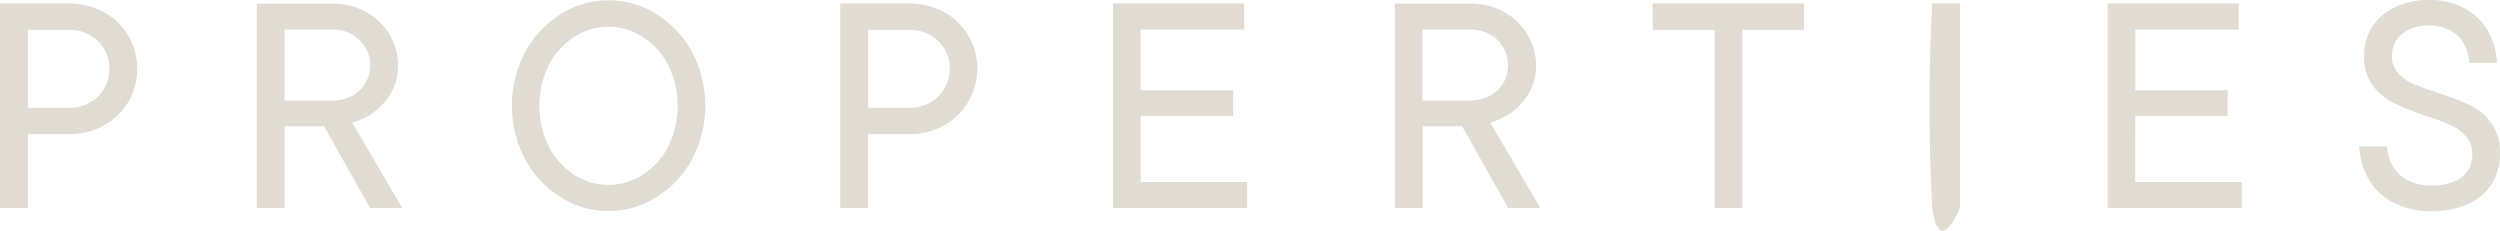
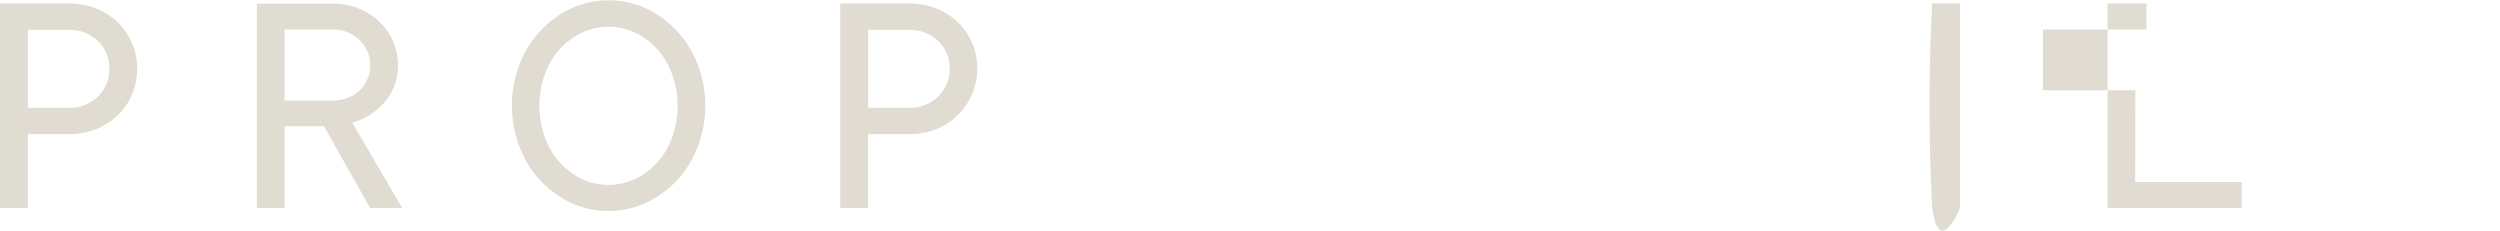
<svg xmlns="http://www.w3.org/2000/svg" width="115" height="10.609" viewBox="0 0 115 10.609">
  <path d="M21.525,100.643a3.19,3.19,0,0,0-1.573-.393h-3.2v9.406h1.279v-3.4h1.923a3.2,3.2,0,0,0,1.573-.4,2.919,2.919,0,0,0,1.53-2.609,2.926,2.926,0,0,0-.407-1.522A2.96,2.96,0,0,0,21.525,100.643Zm.014,3.524a1.742,1.742,0,0,1-.665.643,1.879,1.879,0,0,1-.936.236H18.029v-3.588h1.908a1.9,1.9,0,0,1,.936.236,1.725,1.725,0,0,1,.908,1.551A1.85,1.85,0,0,1,21.539,104.167Z" transform="translate(-16.75 -100.086)" fill="#e0dcd1" />
  <path d="M38.2,105.525a2.912,2.912,0,0,0,1.151-1,2.52,2.52,0,0,0,.422-1.422,2.728,2.728,0,0,0-.4-1.444,2.82,2.82,0,0,0-1.079-1.029,3.167,3.167,0,0,0-1.544-.379H33.28v9.406h1.279V105.89h1.808l2.123,3.767h1.48l-2.3-3.924A3.687,3.687,0,0,0,38.2,105.525Zm-1.465-4.081a1.872,1.872,0,0,1,.908.214,1.6,1.6,0,0,1,.622.593,1.637,1.637,0,0,1,.229.858,1.559,1.559,0,0,1-.229.815,1.62,1.62,0,0,1-.622.579,1.953,1.953,0,0,1-.908.207h-2.18v-3.267Z" transform="translate(-21.465 -100.086)" fill="#e0dcd1" />
  <path d="M56.345,100.676a4.148,4.148,0,0,0-2.209-.636,4.106,4.106,0,0,0-2.2.636,4.712,4.712,0,0,0-1.637,1.751,5.279,5.279,0,0,0,0,4.918,4.6,4.6,0,0,0,1.637,1.751,4.045,4.045,0,0,0,2.2.636,4.148,4.148,0,0,0,2.209-.636,4.655,4.655,0,0,0,1.637-1.751,5.279,5.279,0,0,0,0-4.918A4.712,4.712,0,0,0,56.345,100.676Zm.536,6.09a3.291,3.291,0,0,1-1.172,1.3,2.91,2.91,0,0,1-1.58.465,2.88,2.88,0,0,1-1.565-.465,3.345,3.345,0,0,1-1.172-1.3,4.24,4.24,0,0,1,0-3.745,3.291,3.291,0,0,1,1.172-1.3,2.88,2.88,0,0,1,1.565-.465,2.91,2.91,0,0,1,1.58.465,3.345,3.345,0,0,1,1.172,1.3,4.24,4.24,0,0,1,0,3.745Z" transform="translate(-26.145 -100.026)" fill="#e0dcd1" />
  <path d="M75.6,100.643a3.17,3.17,0,0,0-1.573-.393h-3.2v9.406h1.279v-3.4h1.923a3.176,3.176,0,0,0,1.573-.4,3.008,3.008,0,0,0,1.122-4.131A2.96,2.96,0,0,0,75.6,100.643Zm.014,3.524a1.794,1.794,0,0,1-.665.643,1.879,1.879,0,0,1-.936.236H72.109v-3.588h1.908a1.9,1.9,0,0,1,.936.236,1.725,1.725,0,0,1,.908,1.551A1.85,1.85,0,0,1,75.619,104.167Z" transform="translate(-32.175 -100.086)" fill="#e0dcd1" />
-   <path d="M89.652,105.415h4.253v-1.179H89.652v-2.795h4.76v-1.2H88.38v9.414h6.168v-1.2h-4.9Z" transform="translate(-37.181 -100.083)" fill="#e0dcd1" />
-   <path d="M111.438,105.525a2.912,2.912,0,0,0,1.151-1,2.52,2.52,0,0,0,.422-1.422,2.728,2.728,0,0,0-.4-1.444,2.82,2.82,0,0,0-1.079-1.029,3.167,3.167,0,0,0-1.544-.379H106.52v9.406H107.8V105.89h1.808l2.123,3.767h1.48l-2.3-3.924A4.047,4.047,0,0,0,111.438,105.525Zm-1.472-4.081a1.872,1.872,0,0,1,.908.214,1.6,1.6,0,0,1,.622.593,1.637,1.637,0,0,1,.229.858,1.559,1.559,0,0,1-.229.815,1.62,1.62,0,0,1-.622.579,1.953,1.953,0,0,1-.908.207h-2.18v-3.267Z" transform="translate(-42.355 -100.086)" fill="#e0dcd1" />
-   <path d="M123.11,101.455h2.852v8.2h1.272v-8.2h2.838V100.24H123.11Z" transform="translate(-47.087 -100.083)" fill="#e0dcd1" />
  <path d="M0,0H1.279V9.406S.32,11.758,0,9.406A89.03,89.03,0,0,1,0,0Z" transform="translate(88.882 0.157)" fill="#e0dcd1" />
-   <path d="M153.662,105.415h4.246v-1.179h-4.246v-2.795h4.76v-1.2H152.39v9.414h6.168v-1.2h-4.9Z" transform="translate(-55.438 -100.083)" fill="#e0dcd1" />
-   <path d="M174.666,105.688a2.649,2.649,0,0,0-.979-.829,12.832,12.832,0,0,0-1.494-.572c-.486-.157-.865-.3-1.136-.415a1.9,1.9,0,0,1-.686-.486,1.12,1.12,0,0,1-.279-.779,1.339,1.339,0,0,1,.2-.736,1.377,1.377,0,0,1,.593-.5,2.155,2.155,0,0,1,.929-.179,2.008,2.008,0,0,1,.936.214,1.534,1.534,0,0,1,.636.608,2.01,2.01,0,0,1,.257.9h1.279a3.325,3.325,0,0,0-.422-1.48,2.74,2.74,0,0,0-1.079-1.036,3.341,3.341,0,0,0-1.608-.379,3.609,3.609,0,0,0-1.594.336,2.514,2.514,0,0,0-1.044.915,2.41,2.41,0,0,0-.365,1.315,2.219,2.219,0,0,0,.4,1.372,2.7,2.7,0,0,0,.958.8,13.184,13.184,0,0,0,1.465.586,10.293,10.293,0,0,1,1.158.436,2.073,2.073,0,0,1,.708.522,1.176,1.176,0,0,1,.286.822,1.368,1.368,0,0,1-.207.743,1.307,1.307,0,0,1-.636.507,2.579,2.579,0,0,1-1.029.179,2.419,2.419,0,0,1-1.051-.214,1.72,1.72,0,0,1-.7-.615,1.992,1.992,0,0,1-.293-.965H168.59a3.225,3.225,0,0,0,.45,1.544,2.76,2.76,0,0,0,1.144,1.051,3.7,3.7,0,0,0,1.715.379,4.023,4.023,0,0,0,1.708-.336,2.471,2.471,0,0,0,1.079-.929,2.528,2.528,0,0,0,.372-1.358A2.34,2.34,0,0,0,174.666,105.688Z" transform="translate(-60.059 -100.02)" fill="#e0dcd1" />
+   <path d="M153.662,105.415v-1.179h-4.246v-2.795h4.76v-1.2H152.39v9.414h6.168v-1.2h-4.9Z" transform="translate(-55.438 -100.083)" fill="#e0dcd1" />
</svg>